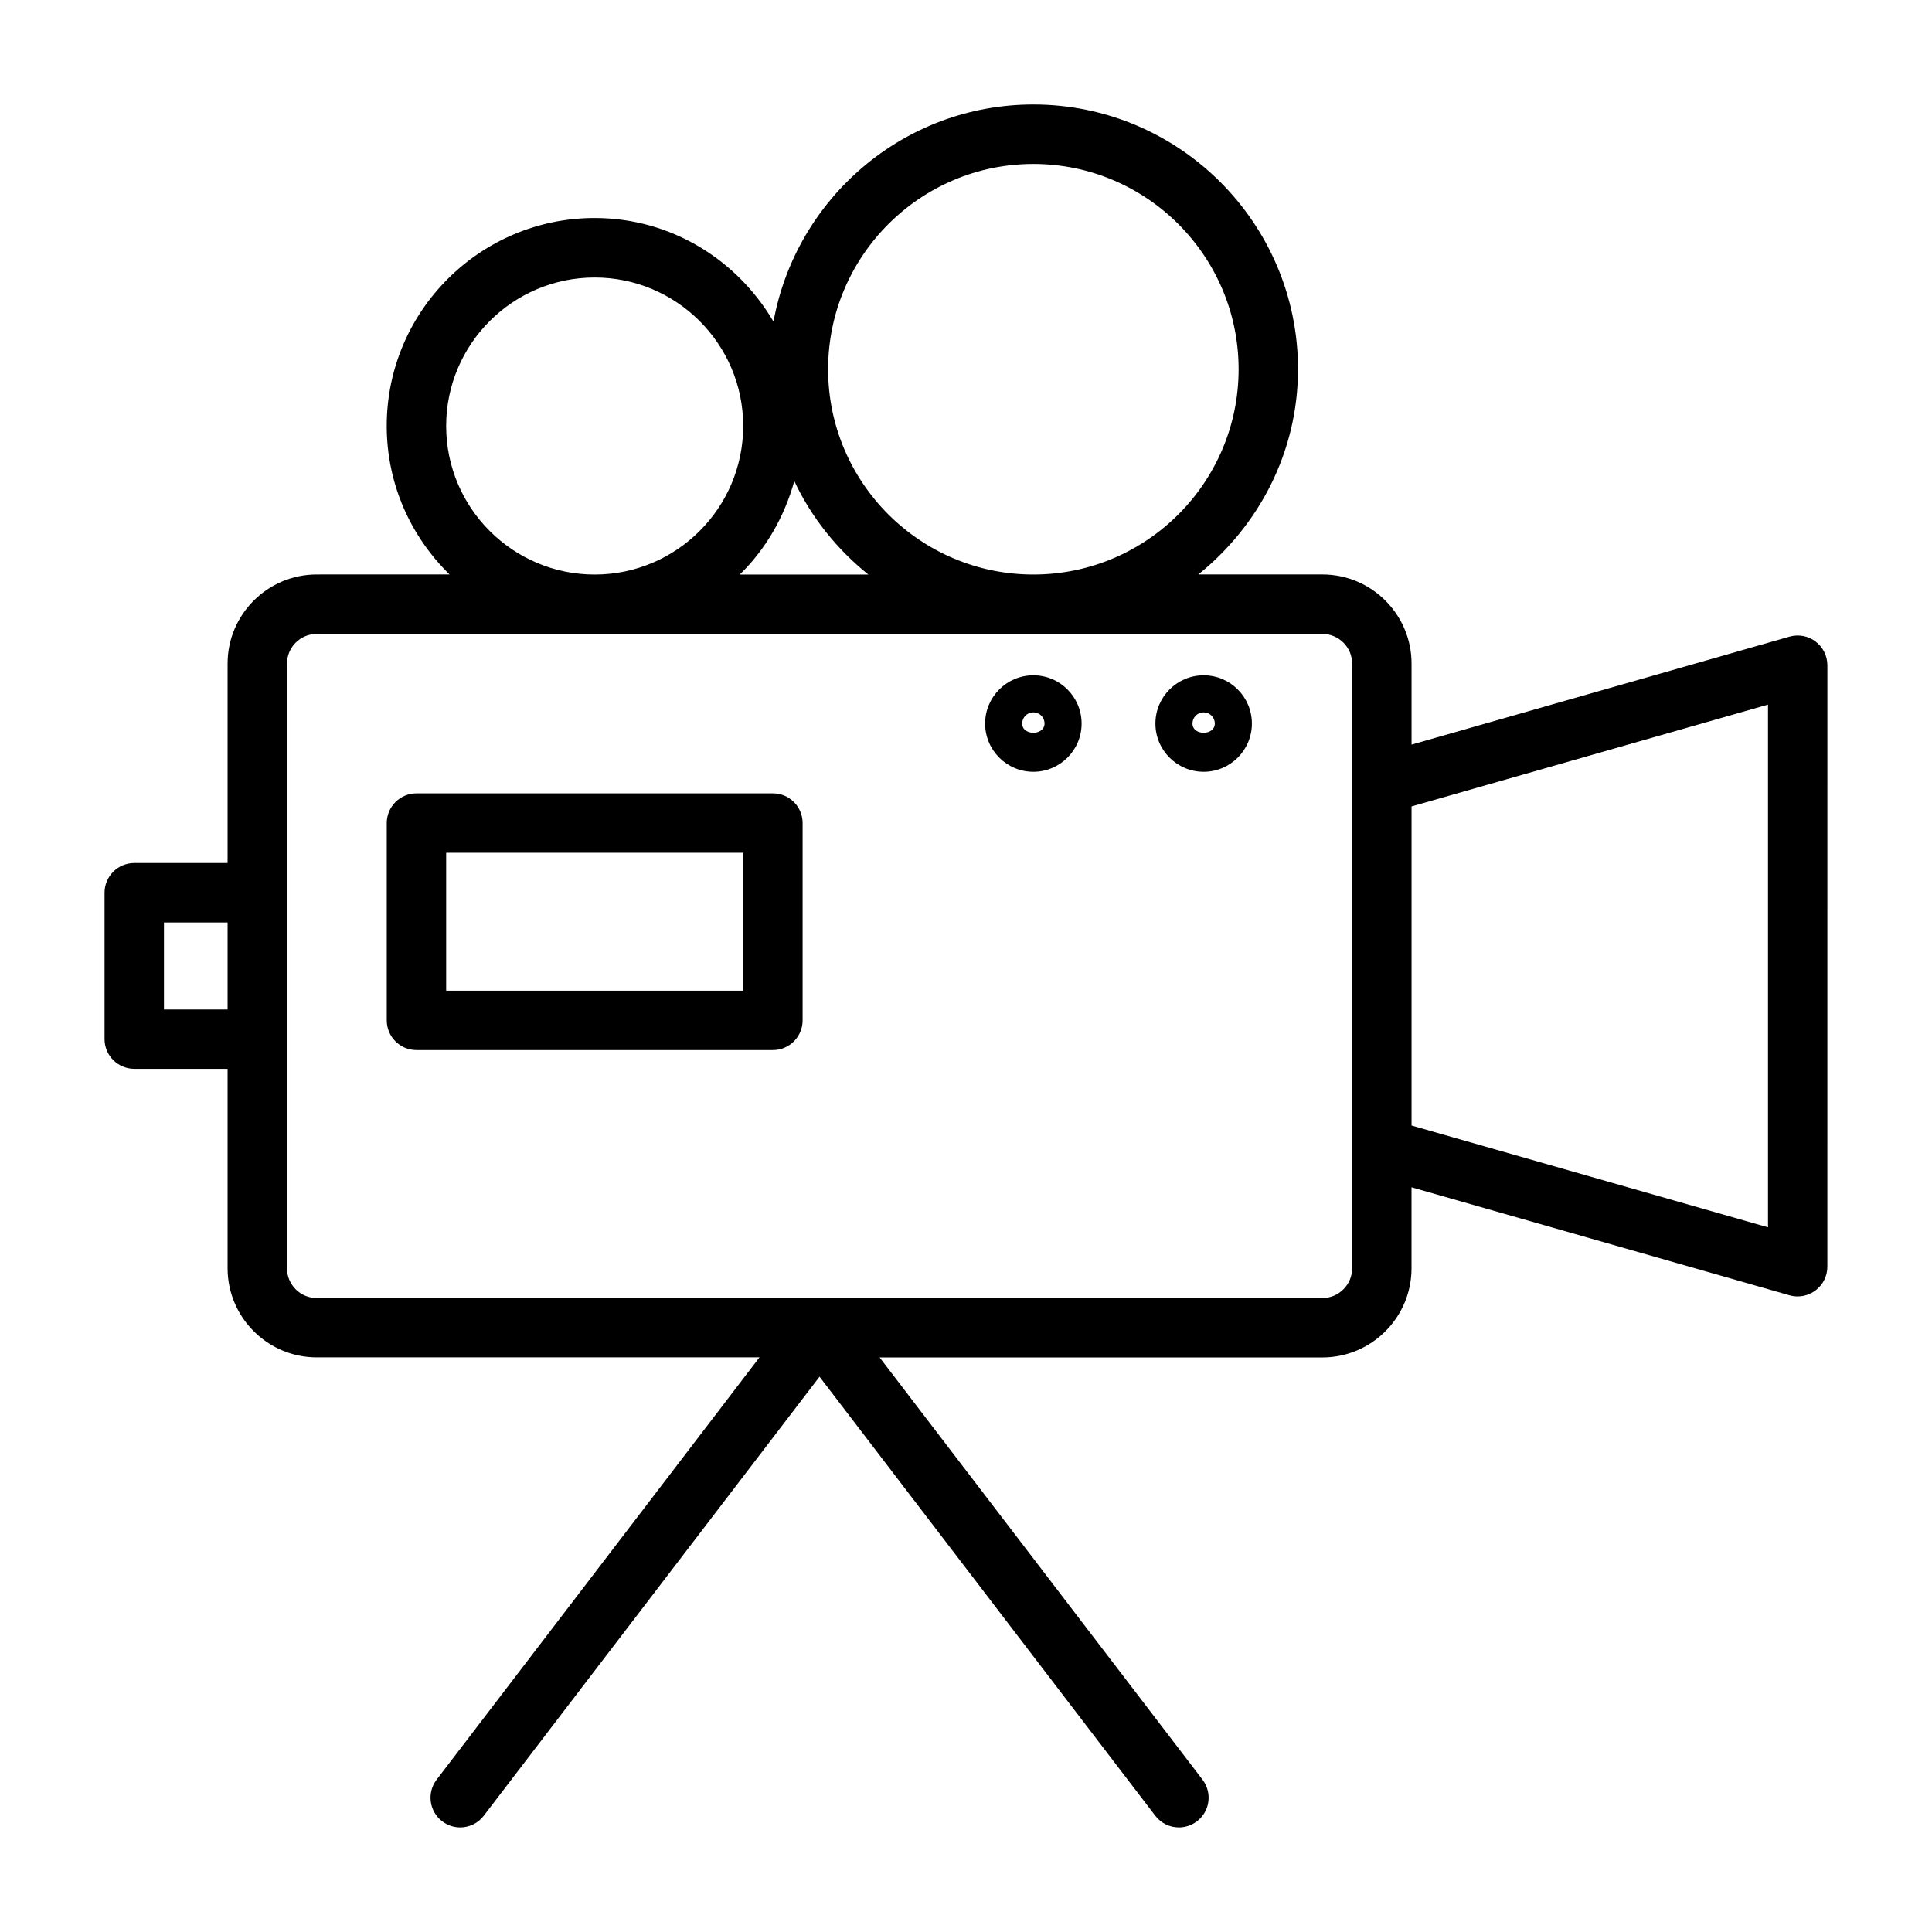
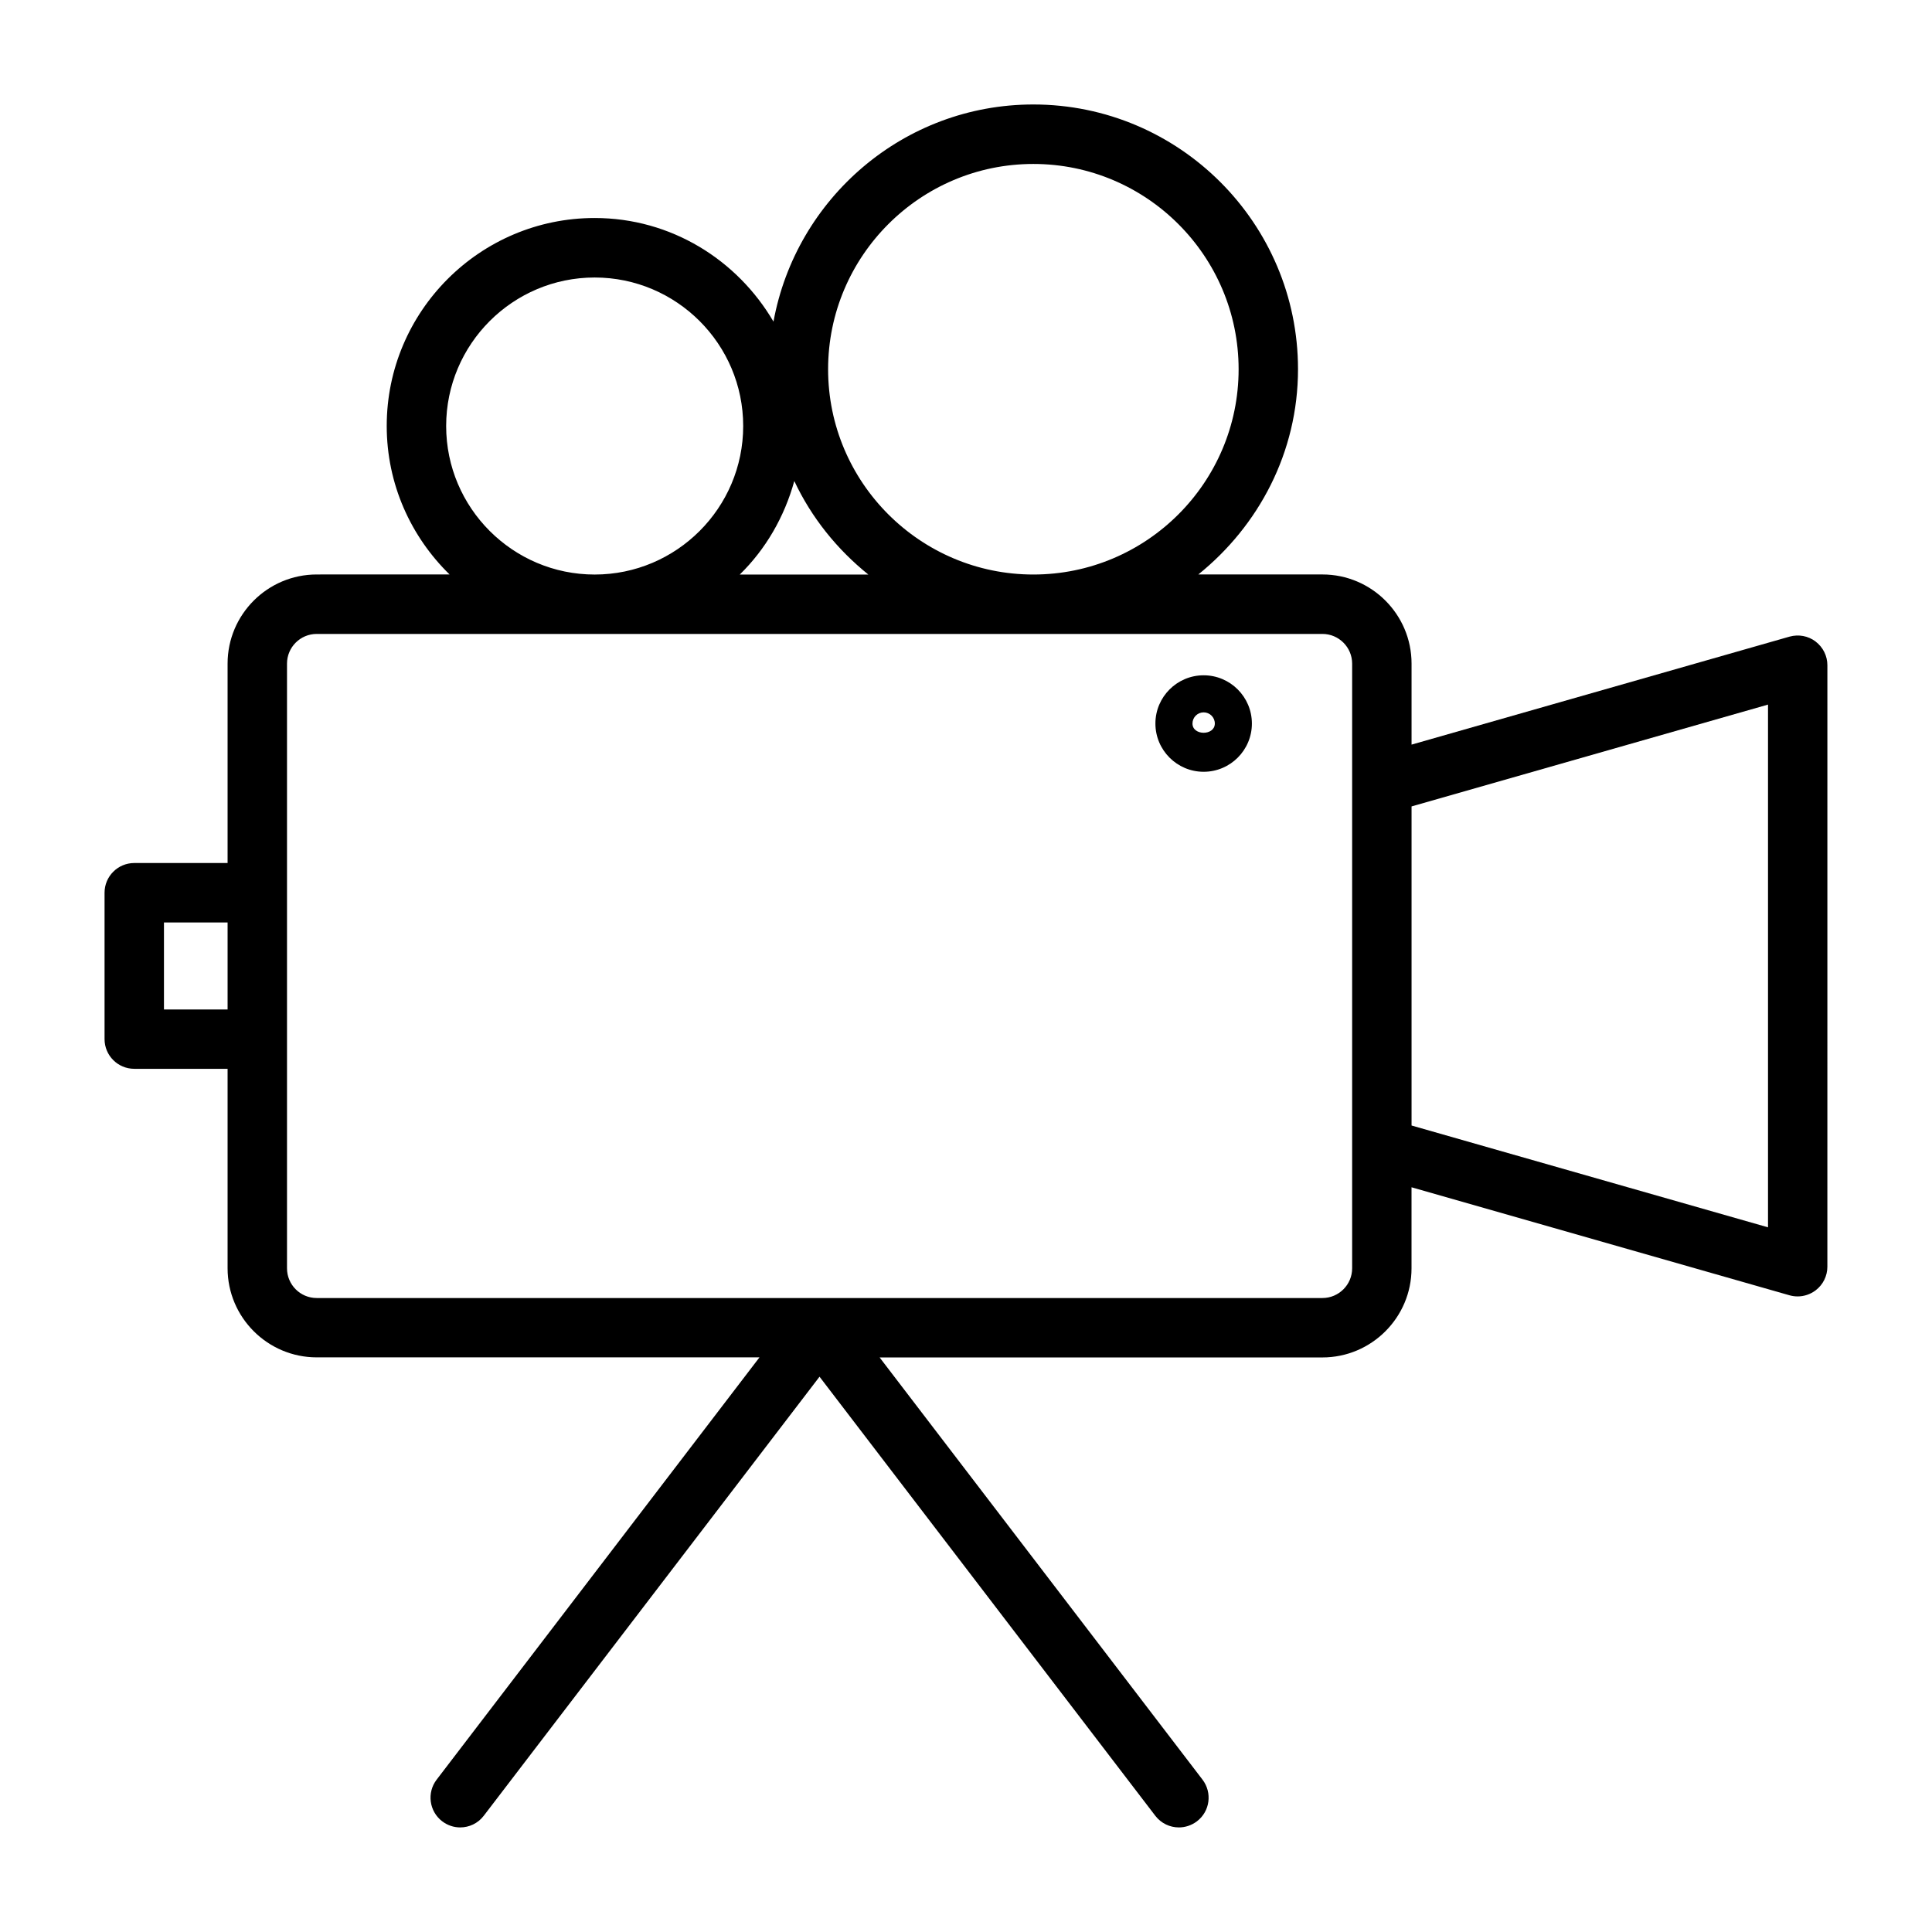
<svg xmlns="http://www.w3.org/2000/svg" fill="#000000" width="800px" height="800px" version="1.1" viewBox="144 144 512 512">
  <g>
    <path d="m625.15 314c-1.984-1.48-4.488-1.953-6.894-1.289l-100.18 28.621v-21.477c0-13.02-10.598-23.617-23.617-23.617h-32.891c15.965-12.863 26.418-32.34 26.418-54.395 0-38.684-31.473-70.156-70.141-70.156-34.352 0-62.898 24.875-68.863 57.543-9.574-16.344-27.129-27.457-47.391-27.457-30.387 0-55.105 24.719-55.105 55.105 0 15.43 6.406 29.348 16.656 39.359l-35.211 0.004c-13.02 0-23.617 10.598-23.617 23.617v52.852h-24.734c-4.344 0-7.871 3.527-7.871 7.871v38.793c0 4.344 3.527 7.871 7.871 7.871h24.734v52.852c0 13.02 10.598 23.617 23.617 23.617h117.34l-85.555 111.91c-2.644 3.449-1.984 8.391 1.465 11.035 1.434 1.086 3.102 1.625 4.769 1.625 2.363 0 4.707-1.055 6.25-3.086l88.984-116.36 88.984 116.36c1.559 2.031 3.891 3.086 6.25 3.086 1.668 0 3.352-0.535 4.785-1.621 3.465-2.629 4.109-7.574 1.48-11.035l-85.57-111.89 117.34-0.004c13.02 0 23.617-10.598 23.617-23.617v-21.477l100.16 28.621c0.723 0.203 1.449 0.301 2.172 0.301 1.684 0 3.352-0.551 4.738-1.59 1.984-1.496 3.133-3.824 3.133-6.281l0.004-159.39c0-2.469-1.152-4.801-3.137-6.297zm-207.3-126.55c29.992 0 54.395 24.402 54.395 54.41 0 30.008-24.402 54.395-54.395 54.395-29.992 0-54.395-24.402-54.395-54.395 0-29.992 24.402-54.41 54.395-54.41zm-43.734 108.81h-34.07c6.879-6.723 11.824-15.273 14.453-24.781 4.562 9.715 11.332 18.105 19.617 24.781zm-111.88-39.359c0-21.695 17.664-39.359 39.359-39.359 21.695 0 39.359 17.664 39.359 39.359 0 21.695-17.664 39.359-39.359 39.359-21.695 0-39.359-17.664-39.359-39.359zm-74.785 154.62v-23.051h16.863v23.051zm314.88 68.598c0 4.344-3.543 7.871-7.871 7.871h-266.53c-4.344 0-7.871-3.527-7.871-7.871v-160.25c0-4.344 3.527-7.871 7.871-7.871h266.53c4.328 0 7.871 3.527 7.871 7.871v128.35zm110.21-10.863-94.465-26.984v-84.562l94.465-26.984z" />
-     <path d="m348.83 354.25h-94.465c-4.344 0-7.871 3.527-7.871 7.871v52.285c0 4.344 3.527 7.871 7.871 7.871h94.465c4.344 0 7.871-3.527 7.871-7.871v-52.285c0-4.359-3.527-7.871-7.871-7.871zm-7.875 52.285h-78.719v-36.543h78.719z" />
-     <path d="m417.85 322.96c-7.055 0-12.785 5.731-12.785 12.785 0 7.055 5.731 12.785 12.785 12.785 7.055 0 12.785-5.731 12.785-12.785 0-7.051-5.731-12.785-12.785-12.785zm-2.961 12.785c0-1.637 1.324-2.961 2.961-2.961 1.637 0 2.961 1.324 2.961 2.961-0.016 3.262-5.922 3.262-5.922 0z" />
    <path d="m462.98 322.96c-7.055 0-12.785 5.731-12.785 12.785 0 7.055 5.731 12.785 12.785 12.785 7.055 0 12.785-5.731 12.785-12.785-0.004-7.051-5.734-12.785-12.785-12.785zm-2.961 12.785c0-1.637 1.324-2.961 2.961-2.961 1.637 0 2.961 1.324 2.961 2.961-0.004 3.262-5.922 3.262-5.922 0z" />
  </g>
</svg>